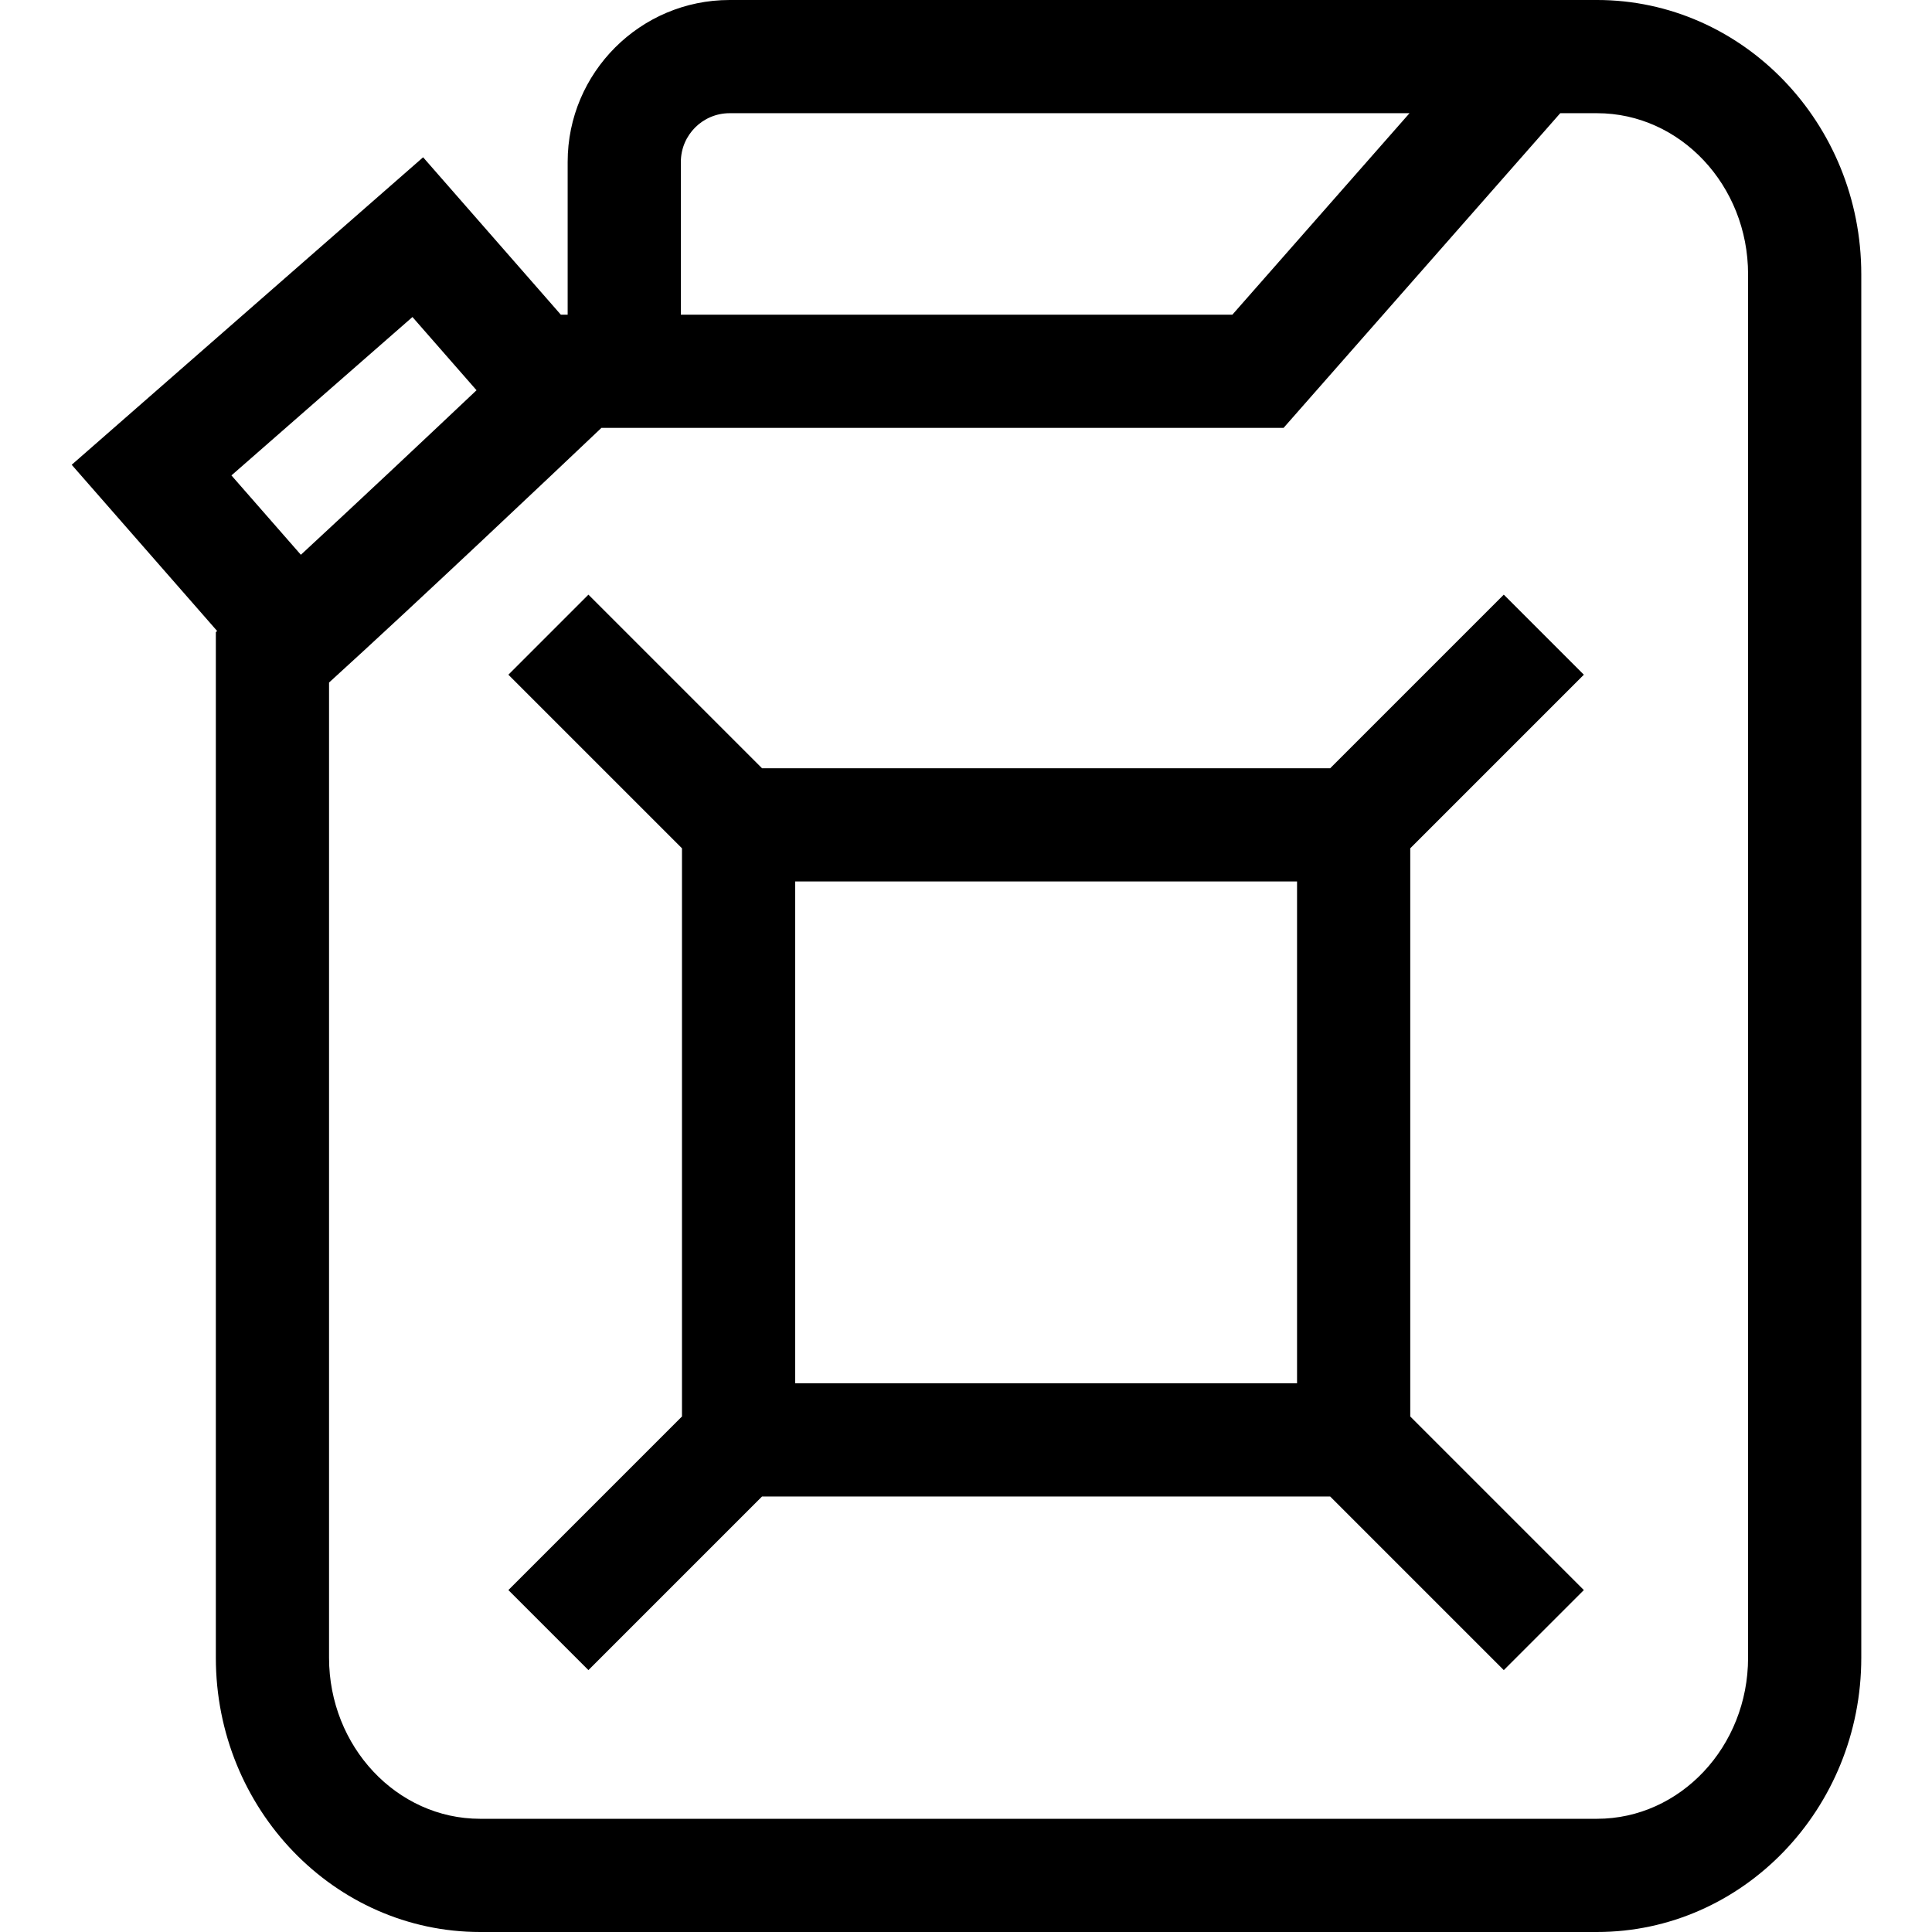
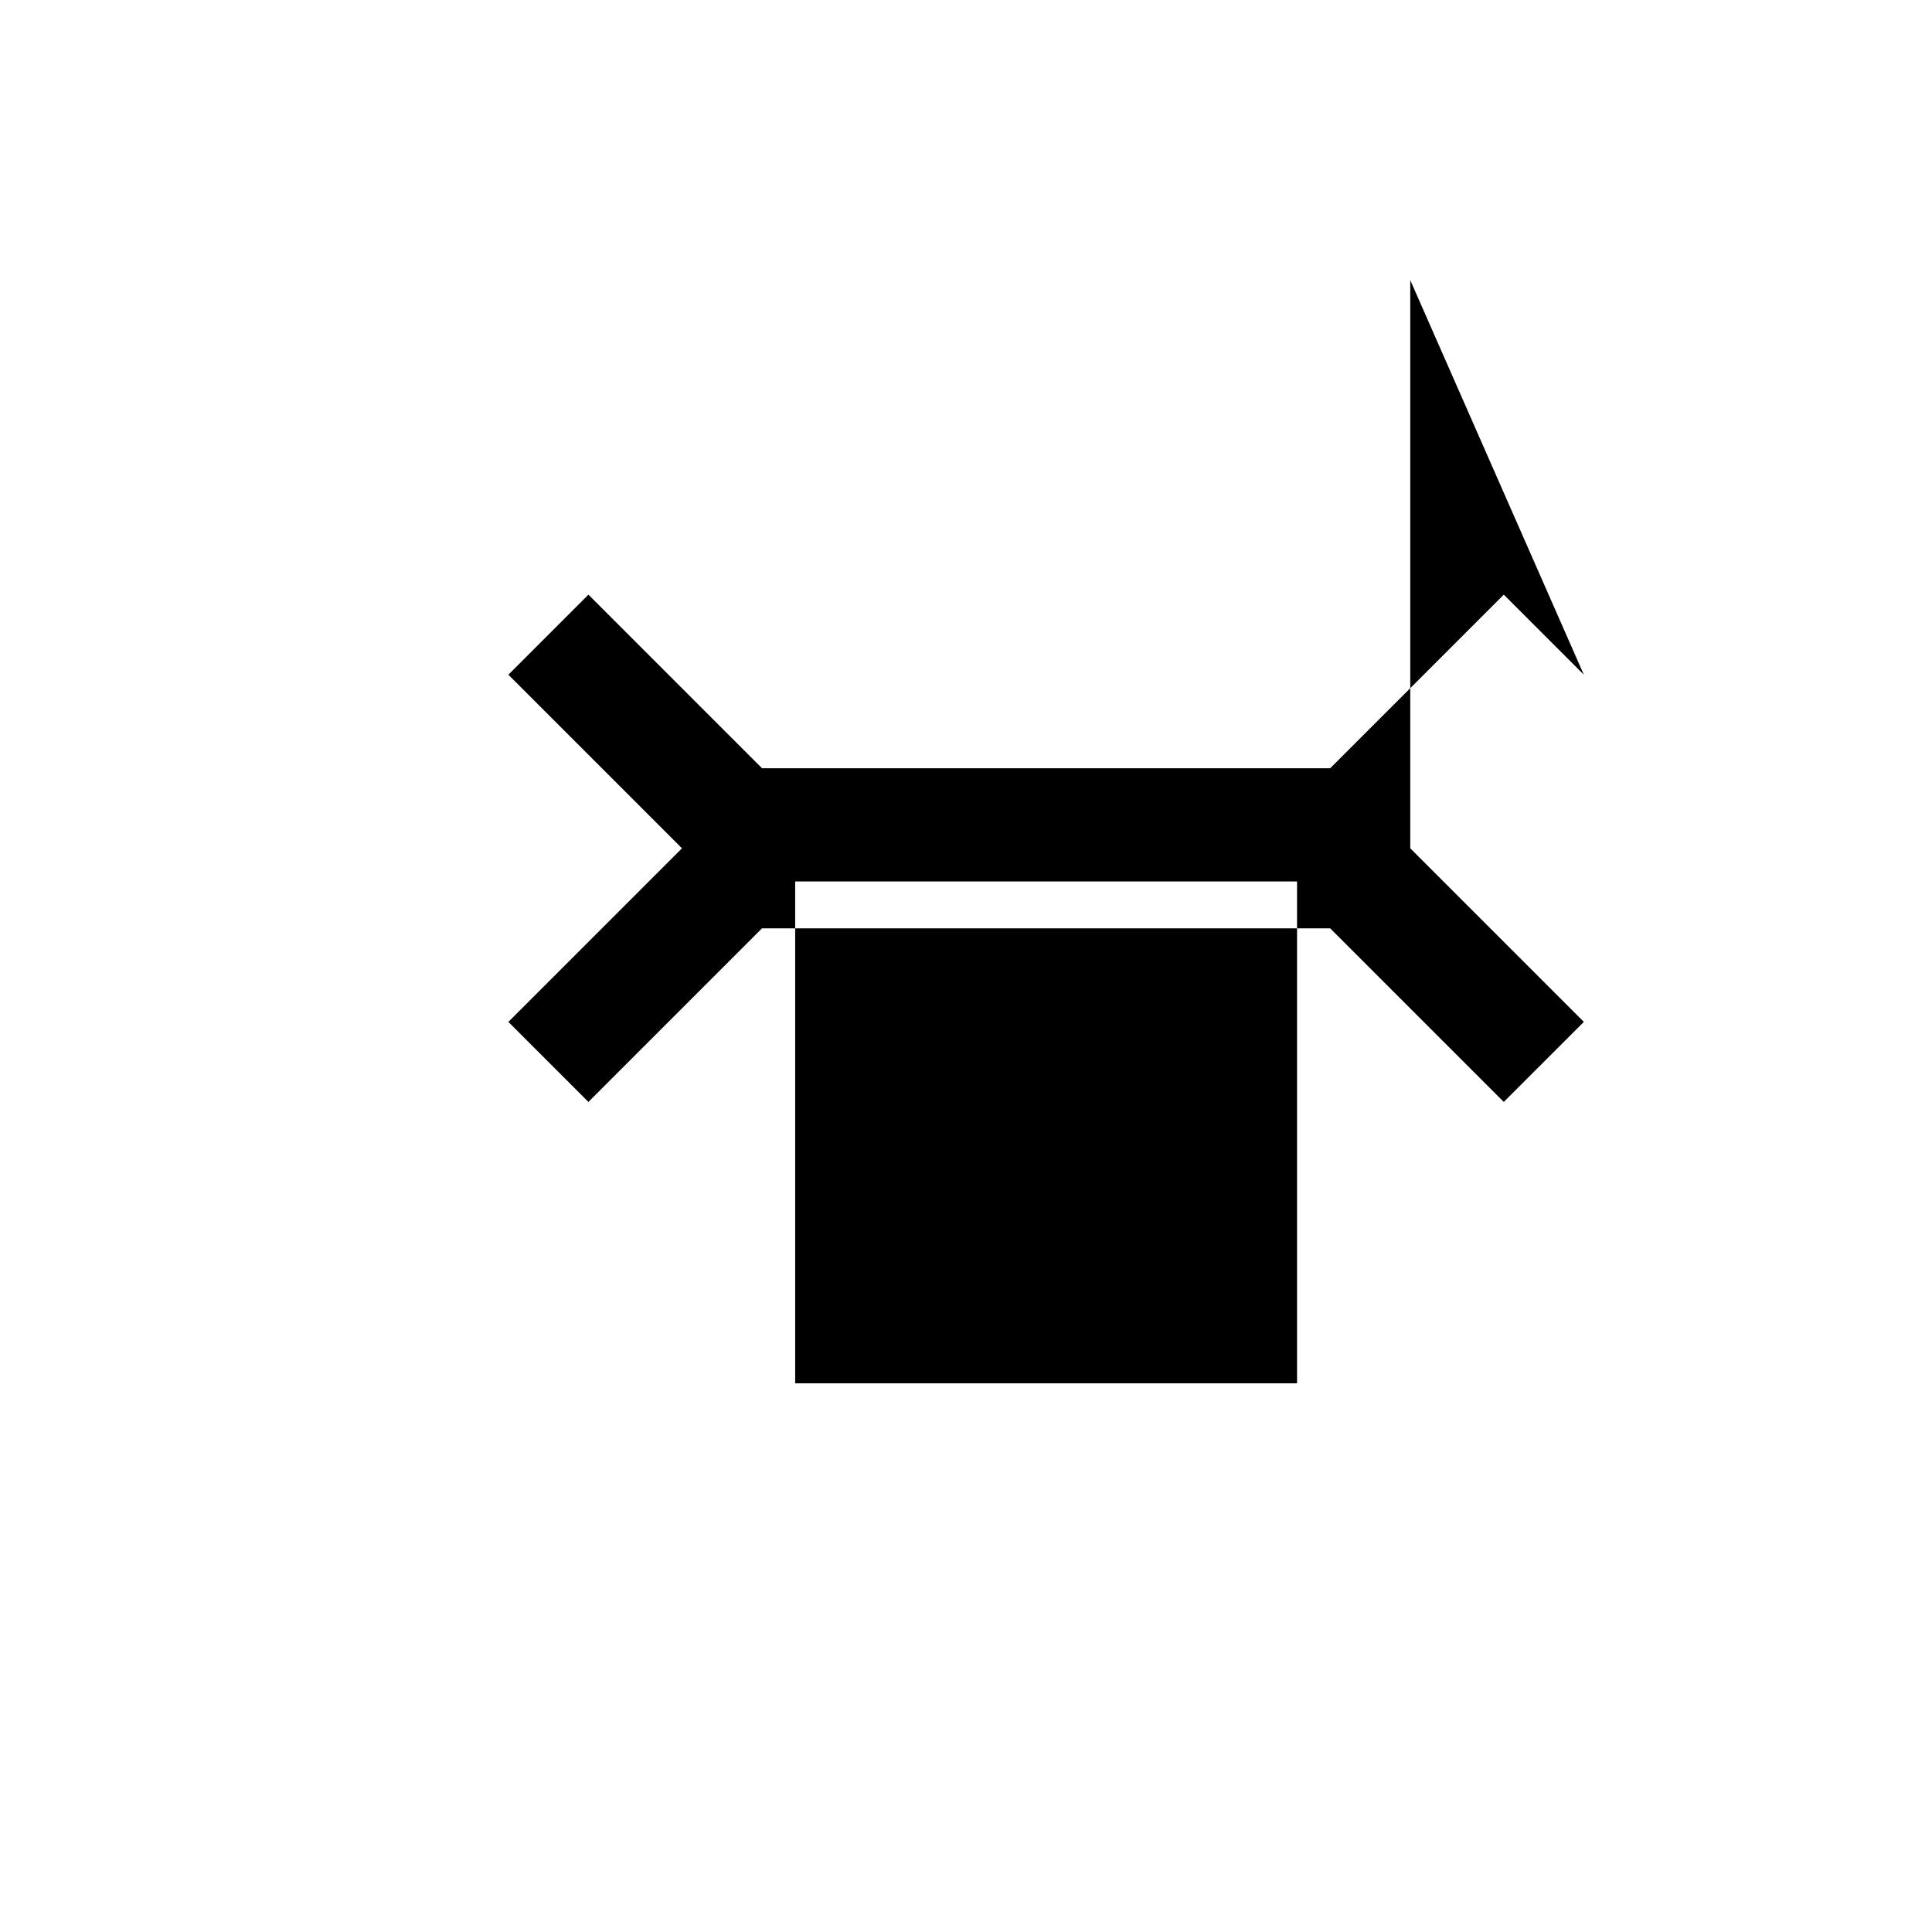
<svg xmlns="http://www.w3.org/2000/svg" height="512pt" viewBox="-19 0 512 512.001" width="512pt">
-   <path d="m404.219 0h-229.871c-23.664 0-42.914 19.25-42.914 42.91v40.488h-1.805l-36.5-41.715-93.129 81.488 38.543 44.047-.344.309v271.797c0 40.074 31.422 72.676 70.039 72.676h295.98c38.621 0 70.039-32.602 70.039-72.676v-366.645c0-40.074-31.418-72.68-70.039-72.68zm-242.785 42.91c0-7.117 5.793-12.91 12.914-12.91h180.188l-46.949 53.398h-146.152zm-71.129 41.105 16.98 19.406c-12.867 12.16-30.996 29.223-46.551 43.602l-18.402-21.031zm353.953 355.305c0 23.535-17.961 42.68-40.039 42.68h-295.98c-22.078 0-40.039-19.145-40.039-42.68v-258.438c22.918-20.828 59.645-55.59 72.18-67.484h180.777l73.324-83.398h9.738c22.078 0 40.039 19.145 40.039 42.68zm0 0" />
-   <path d="m400.734 178.805-21.215-21.215-46.004 46.004h-150.574l-46.004-46.004-21.211 21.215 46.004 46.004v150.574l-46.004 46.004 21.211 21.211 46.004-46.004h150.574l46.004 46.004 21.215-21.211-46.004-46.004v-150.574zm-76.004 187.789h-133v-133h133zm0 0" />
+   <path d="m400.734 178.805-21.215-21.215-46.004 46.004h-150.574l-46.004-46.004-21.211 21.215 46.004 46.004l-46.004 46.004 21.211 21.211 46.004-46.004h150.574l46.004 46.004 21.215-21.211-46.004-46.004v-150.574zm-76.004 187.789h-133v-133h133zm0 0" />
</svg>